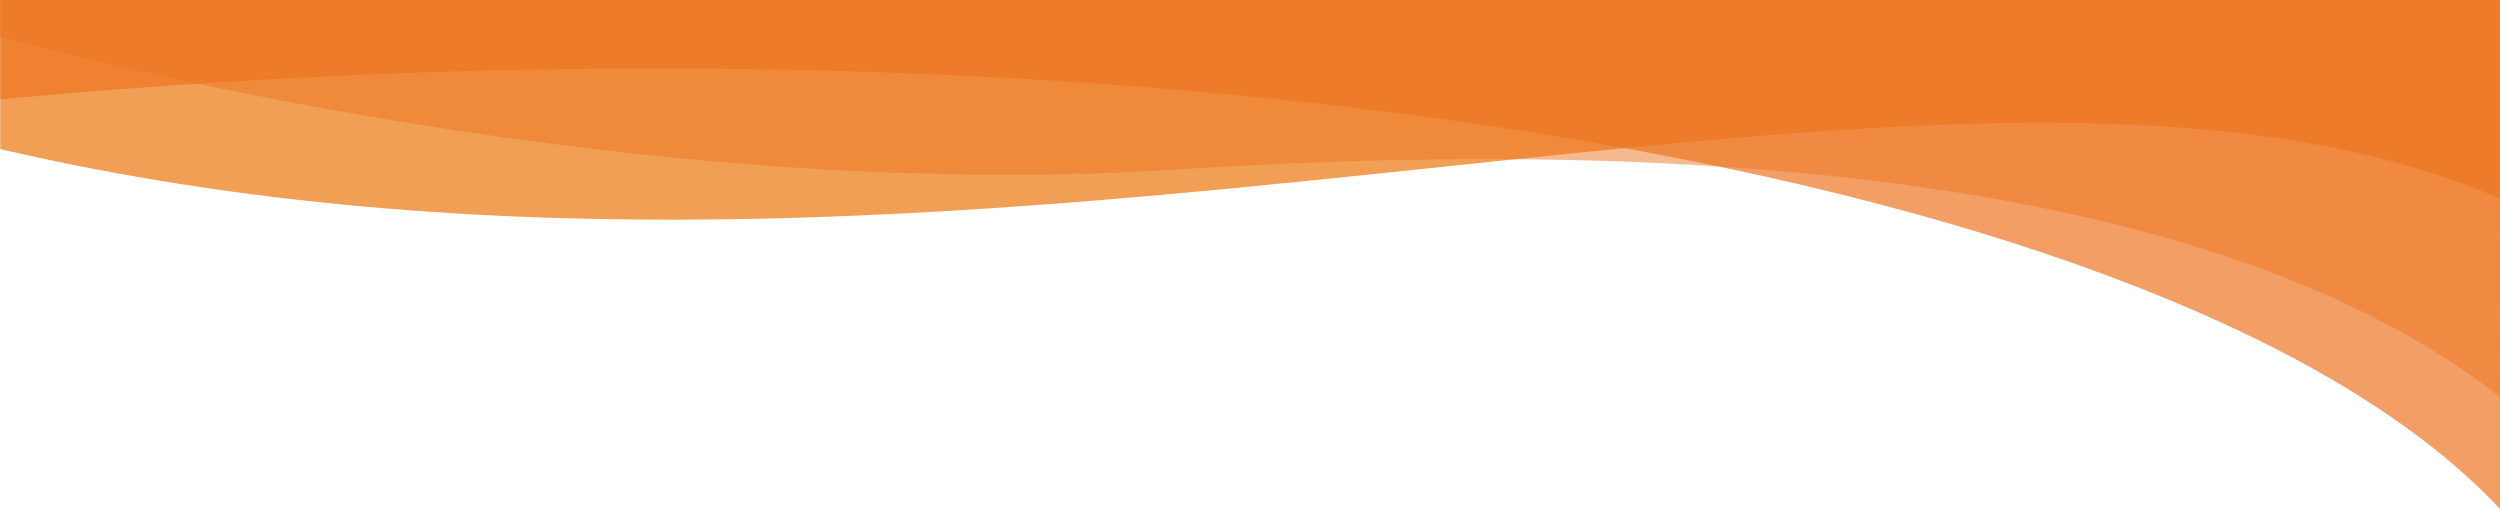
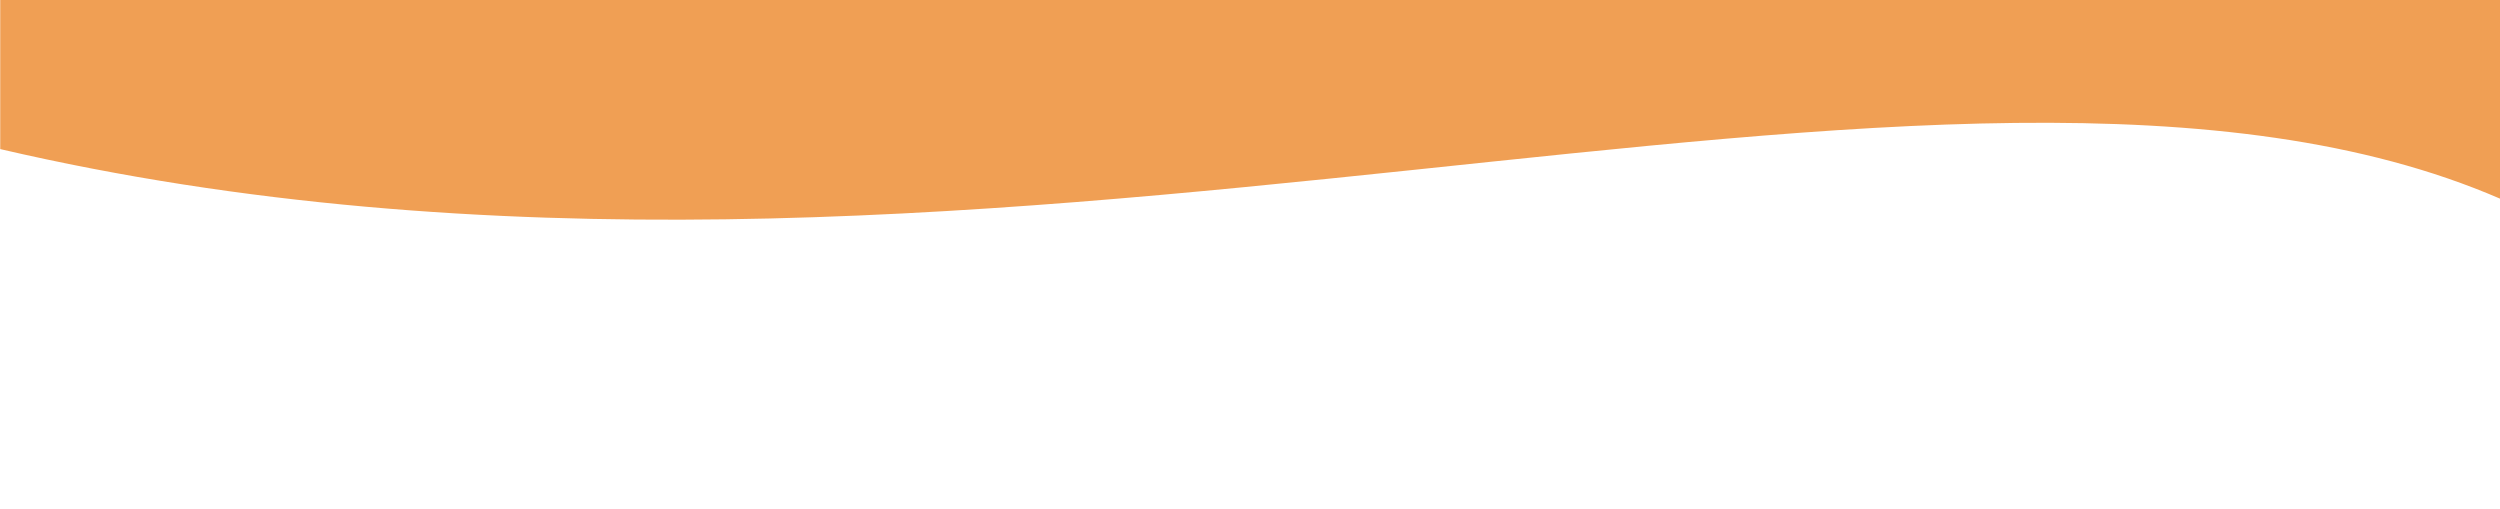
<svg xmlns="http://www.w3.org/2000/svg" id="Layer_1" viewBox="0 0 1100 224" style="enable-background:new 0 0 1100 224;">
  <style>.st0{fill:#F09F54;} .st1{opacity:0.7;fill:#EE7623;} .st2{opacity:0.5;fill:#EE7623;}</style>
  <path class="st0" d="M.1 65.6C429.6 165.5 858.8-16.8 11e2 87.4V0H.1V65.6z" />
-   <path class="st1" d="M.1 43.7C503.3-3.1 961.2 74.7 11e2 224V0H.1V43.7z" />
-   <path class="st2" d="M0 16.1s264.4 74.8 517.3 58.5c379.5-24.4 524.1 54.2 582.7 100.1L1099.9.0H0V16.1z" />
</svg>